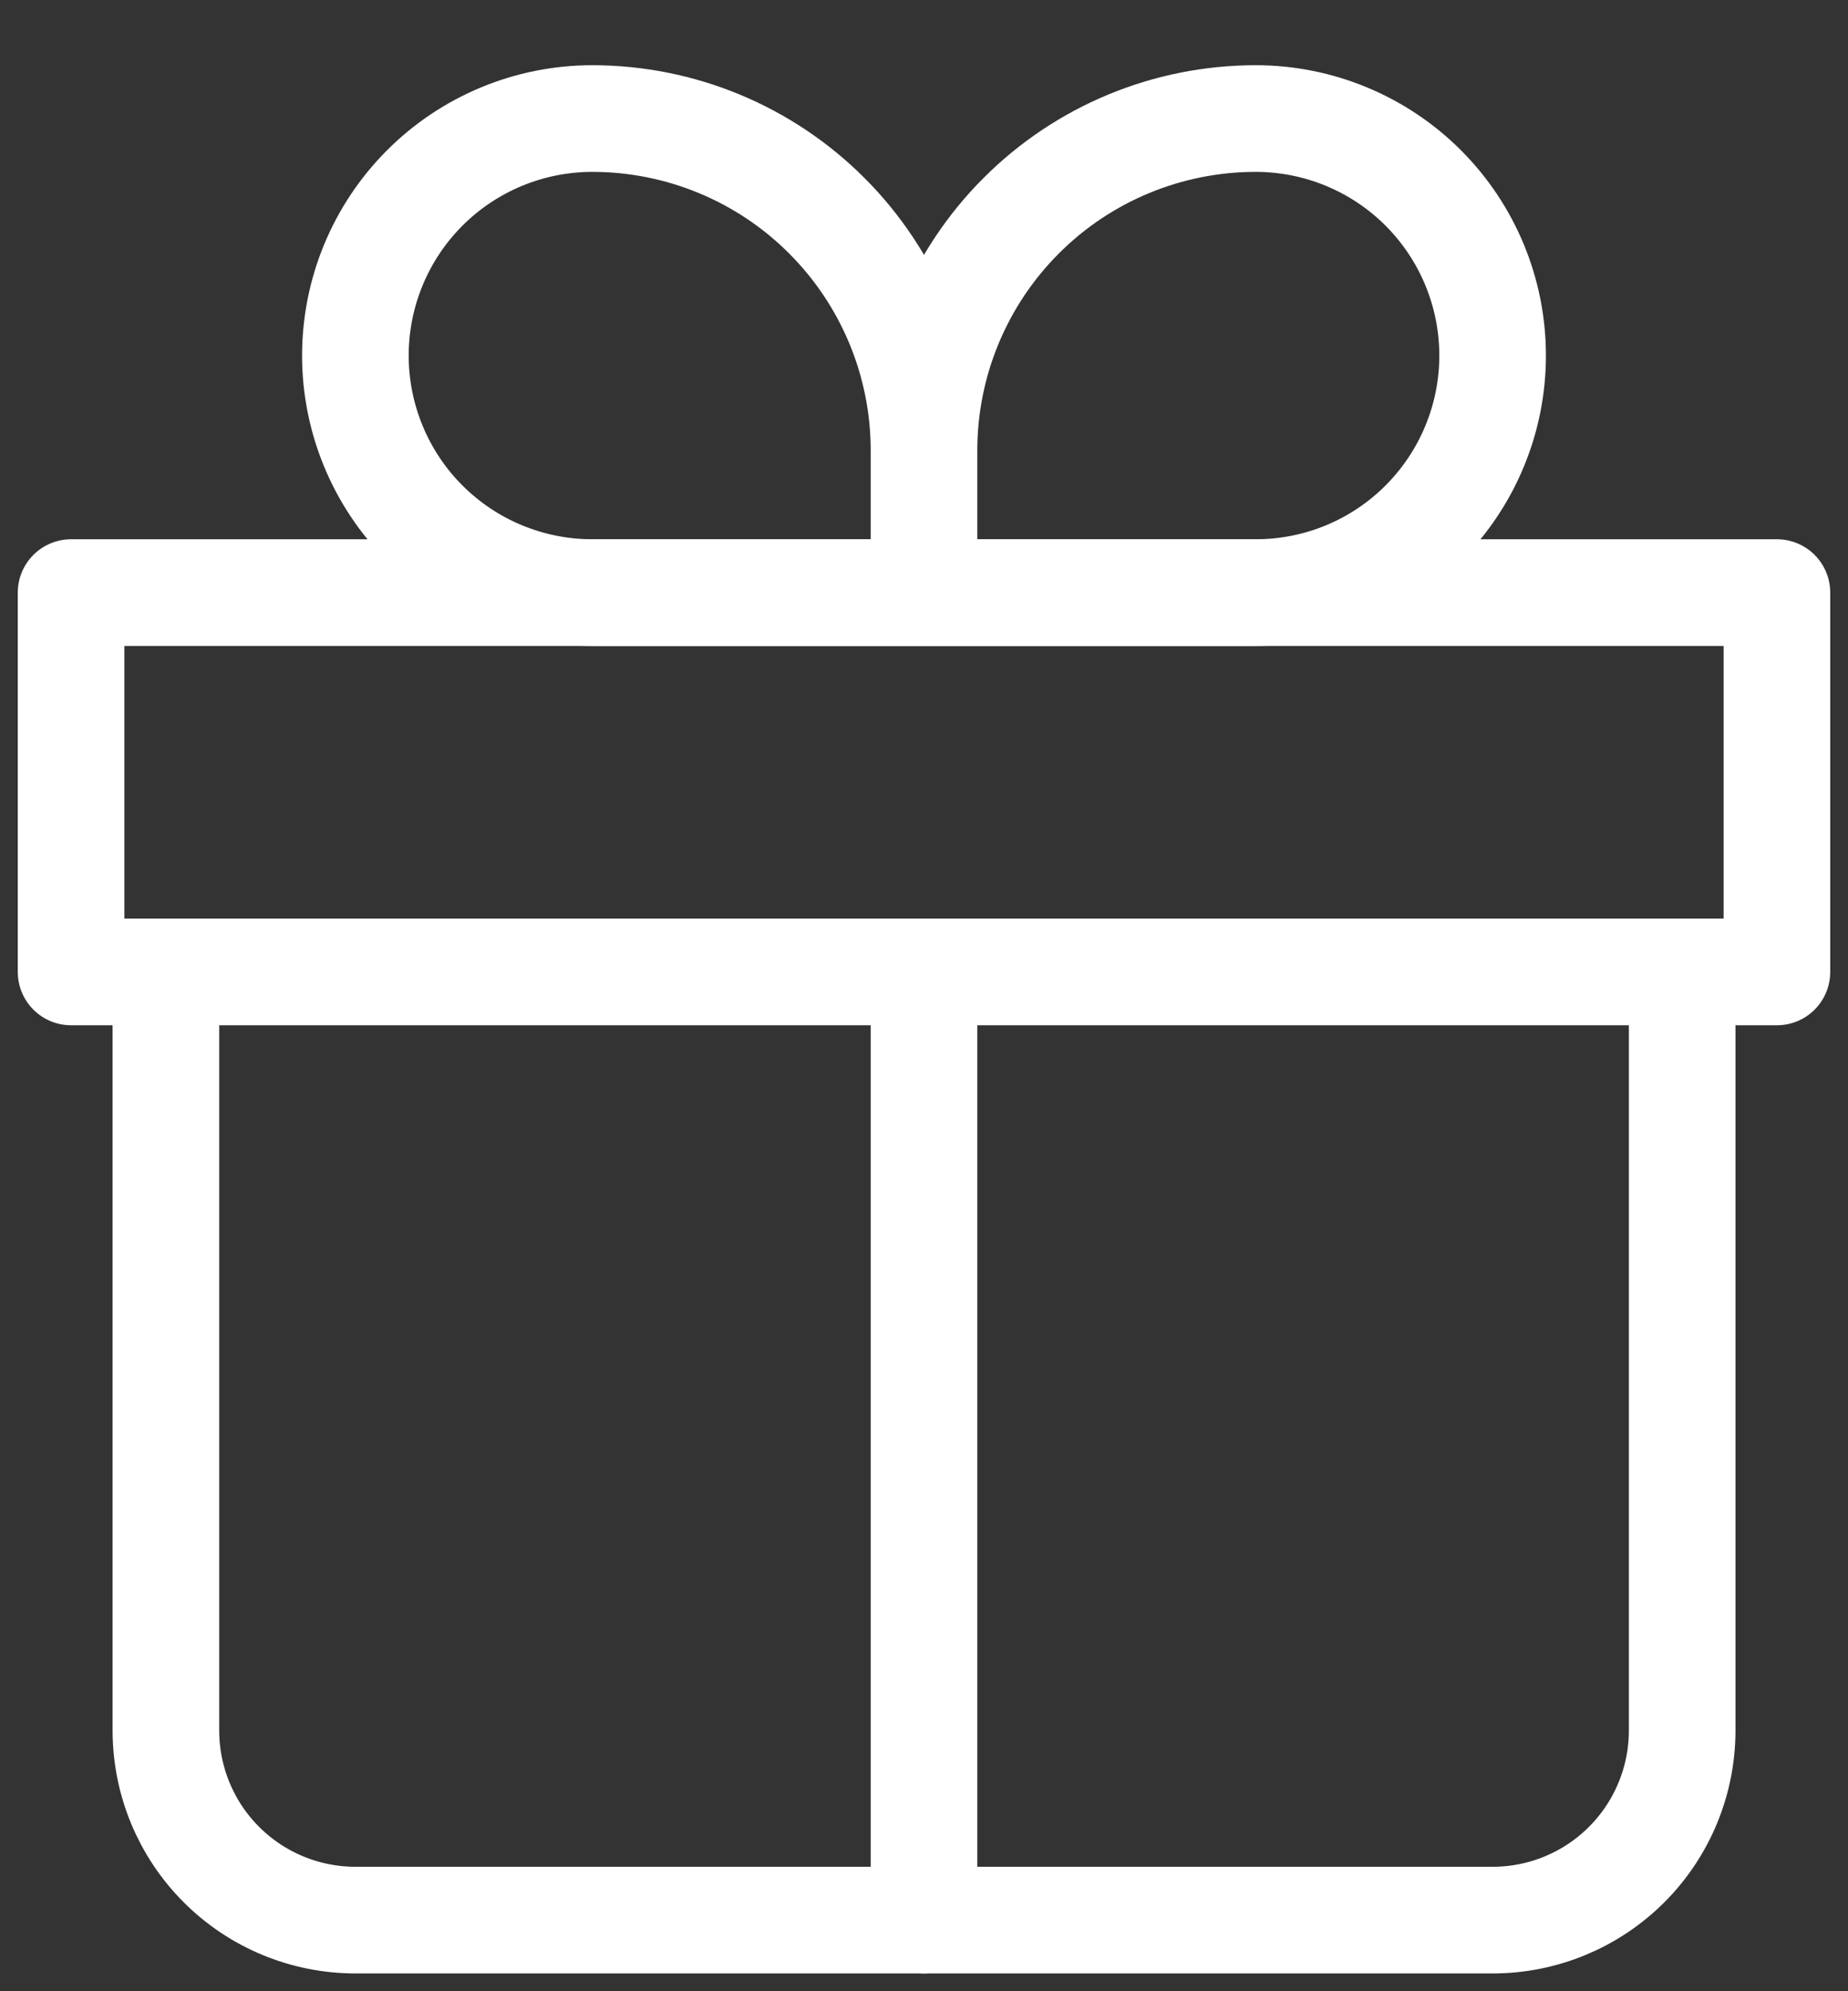
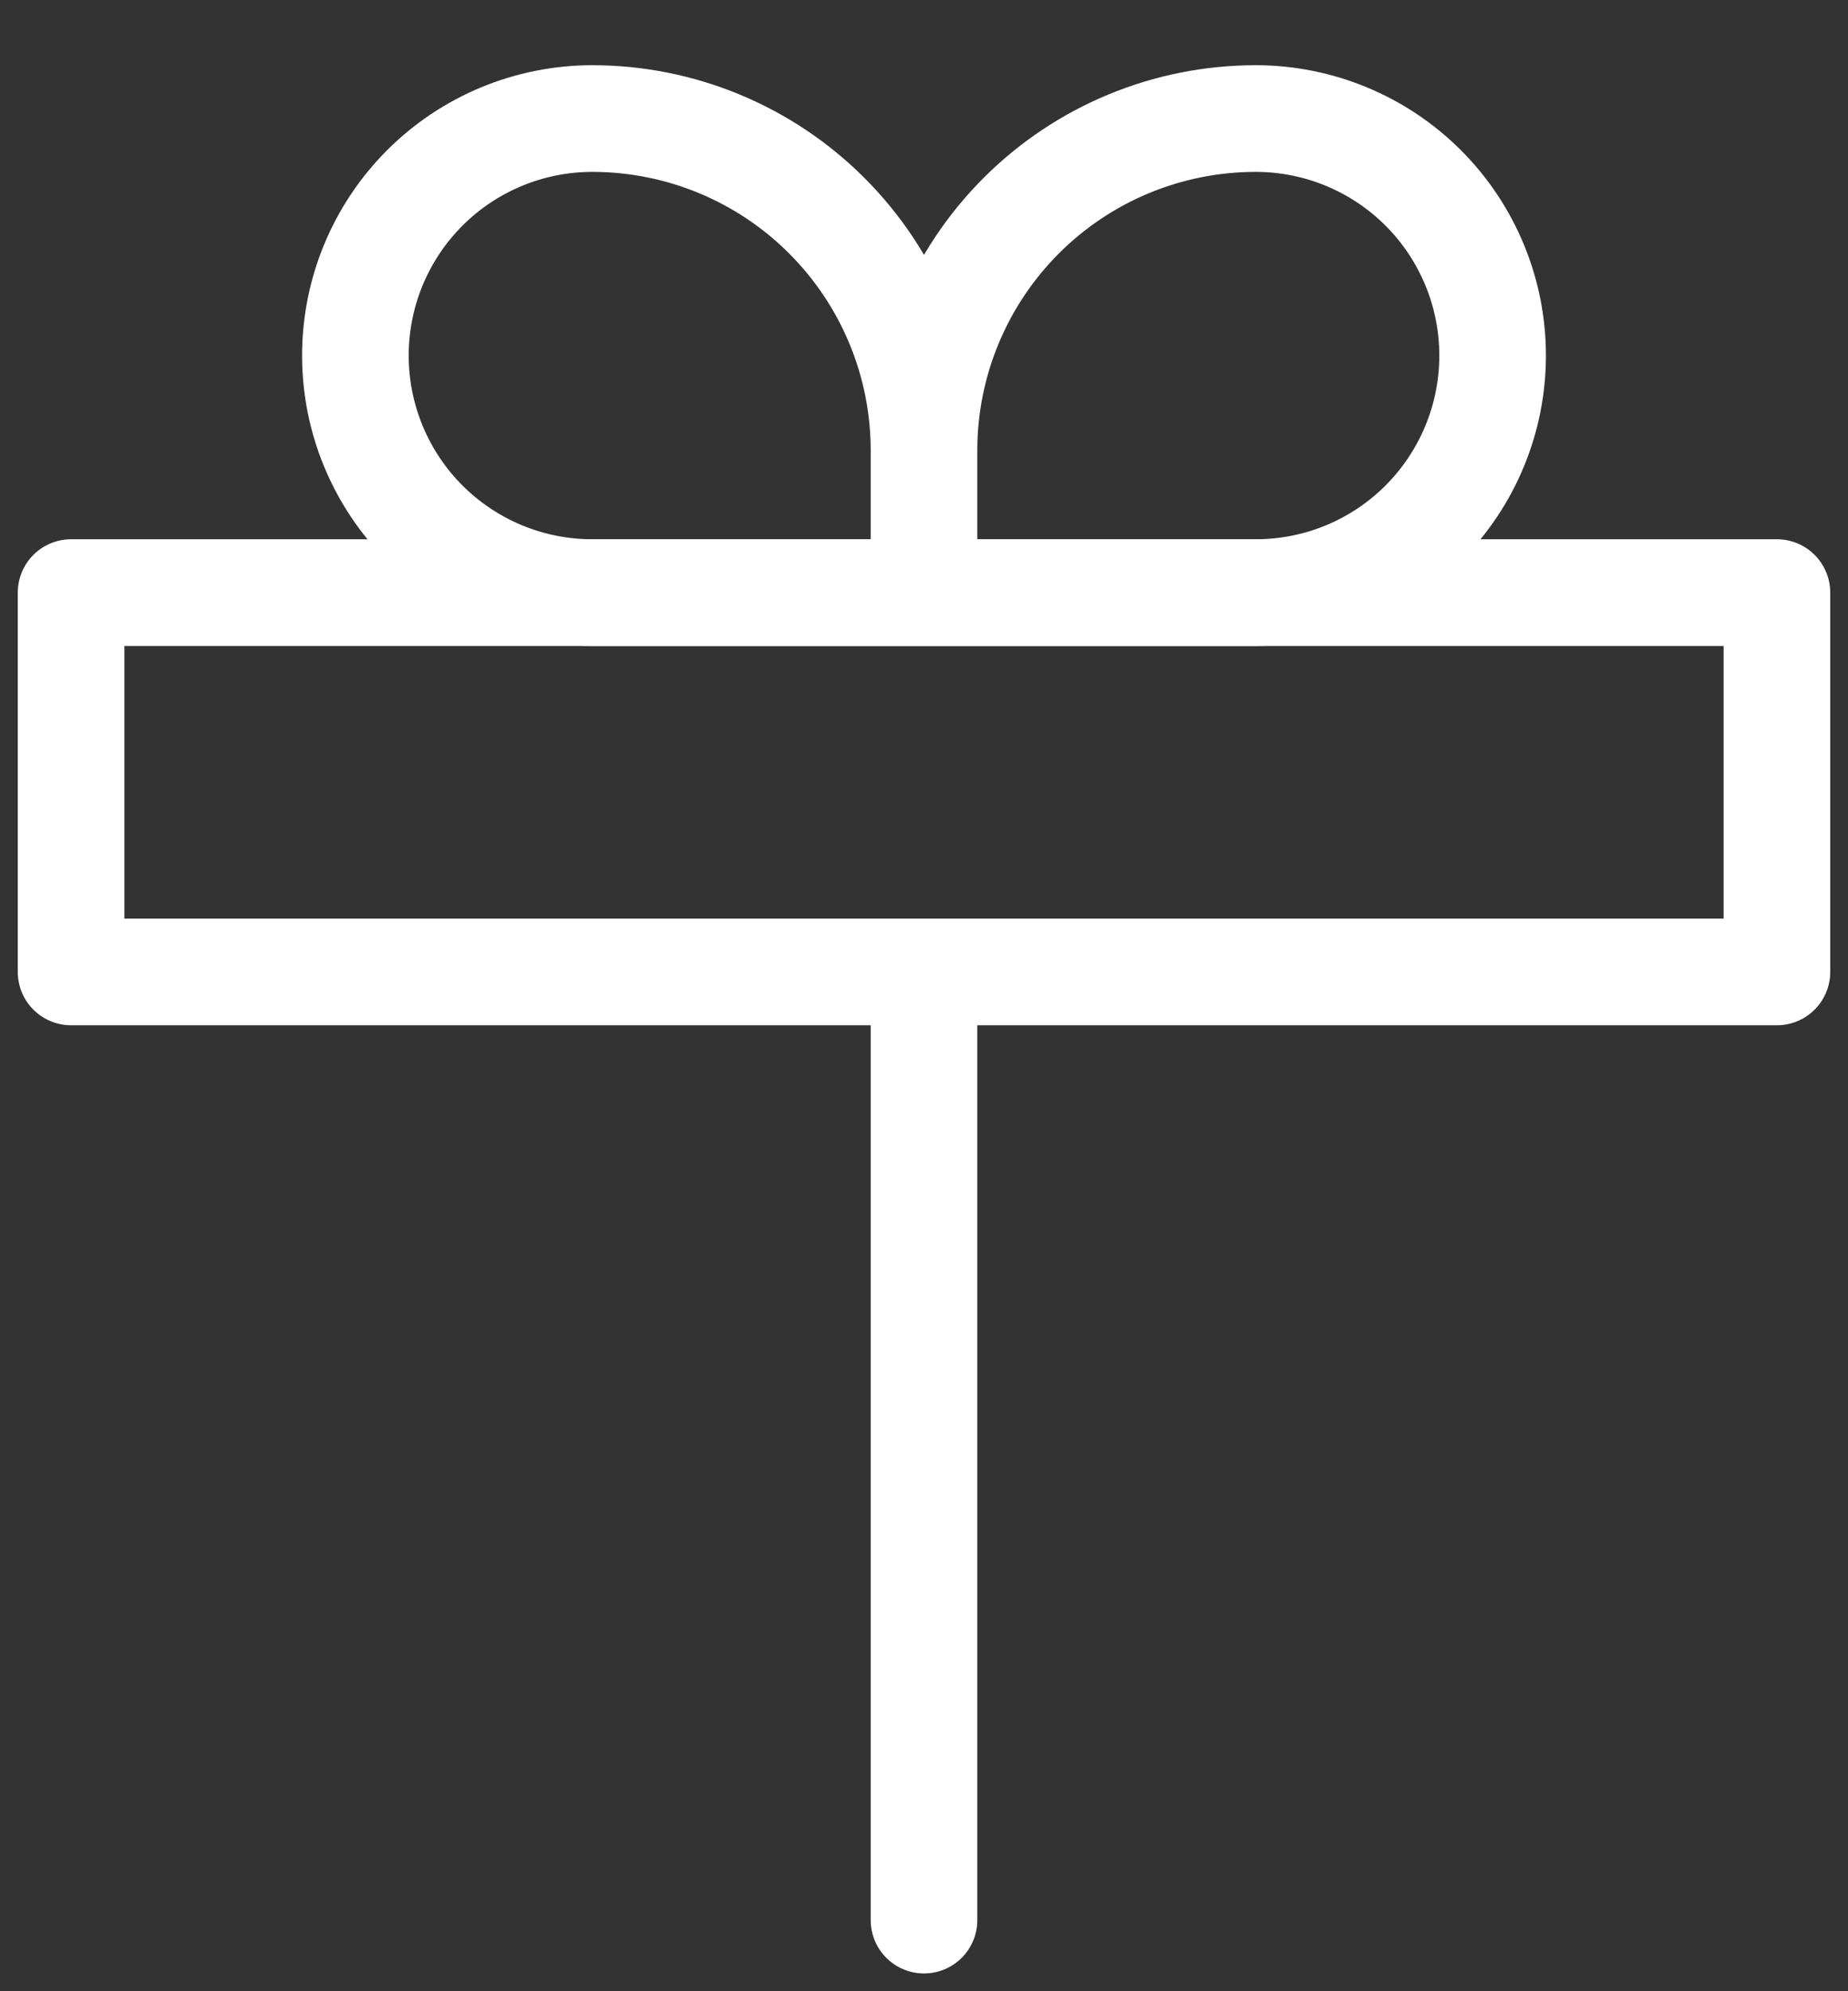
<svg xmlns="http://www.w3.org/2000/svg" width="26" height="28" viewBox="0 0 26 28" fill="none">
  <rect x="0" y="0" width="26" height="28" fill="#333333" stroke="none" />
-   <path d="M2.334 13.667V24.333C2.334 25.041 2.615 25.719 3.115 26.219C3.615 26.719 4.293 27 5.001 27H21.001C21.708 27 22.386 26.719 22.886 26.219C23.386 25.719 23.667 25.041 23.667 24.333V13.667" stroke="white" stroke-width="1.5" stroke-linecap="round" stroke-linejoin="round" />
  <path d="M13 6.333C13 5.096 12.508 3.909 11.633 3.034C10.758 2.158 9.571 1.667 8.333 1.667C7.449 1.667 6.601 2.018 5.976 2.643C5.351 3.268 5 4.116 5 5C5 5.884 5.351 6.732 5.976 7.357C6.601 7.982 7.449 8.333 8.333 8.333H13M13 6.333V8.333M13 6.333C13 5.096 13.492 3.909 14.367 3.034C15.242 2.158 16.429 1.667 17.667 1.667C18.551 1.667 19.399 2.018 20.024 2.643C20.649 3.268 21 4.116 21 5C21 5.438 20.914 5.871 20.746 6.276C20.579 6.68 20.333 7.047 20.024 7.357C19.714 7.667 19.347 7.912 18.942 8.08C18.538 8.247 18.104 8.333 17.667 8.333H13" stroke="white" stroke-width="1.5" stroke-linejoin="round" />
  <path d="M13 13.667V27M1 8.333H25V13.667H1V8.333Z" stroke="white" stroke-width="1.5" stroke-linecap="round" stroke-linejoin="round" />
</svg>